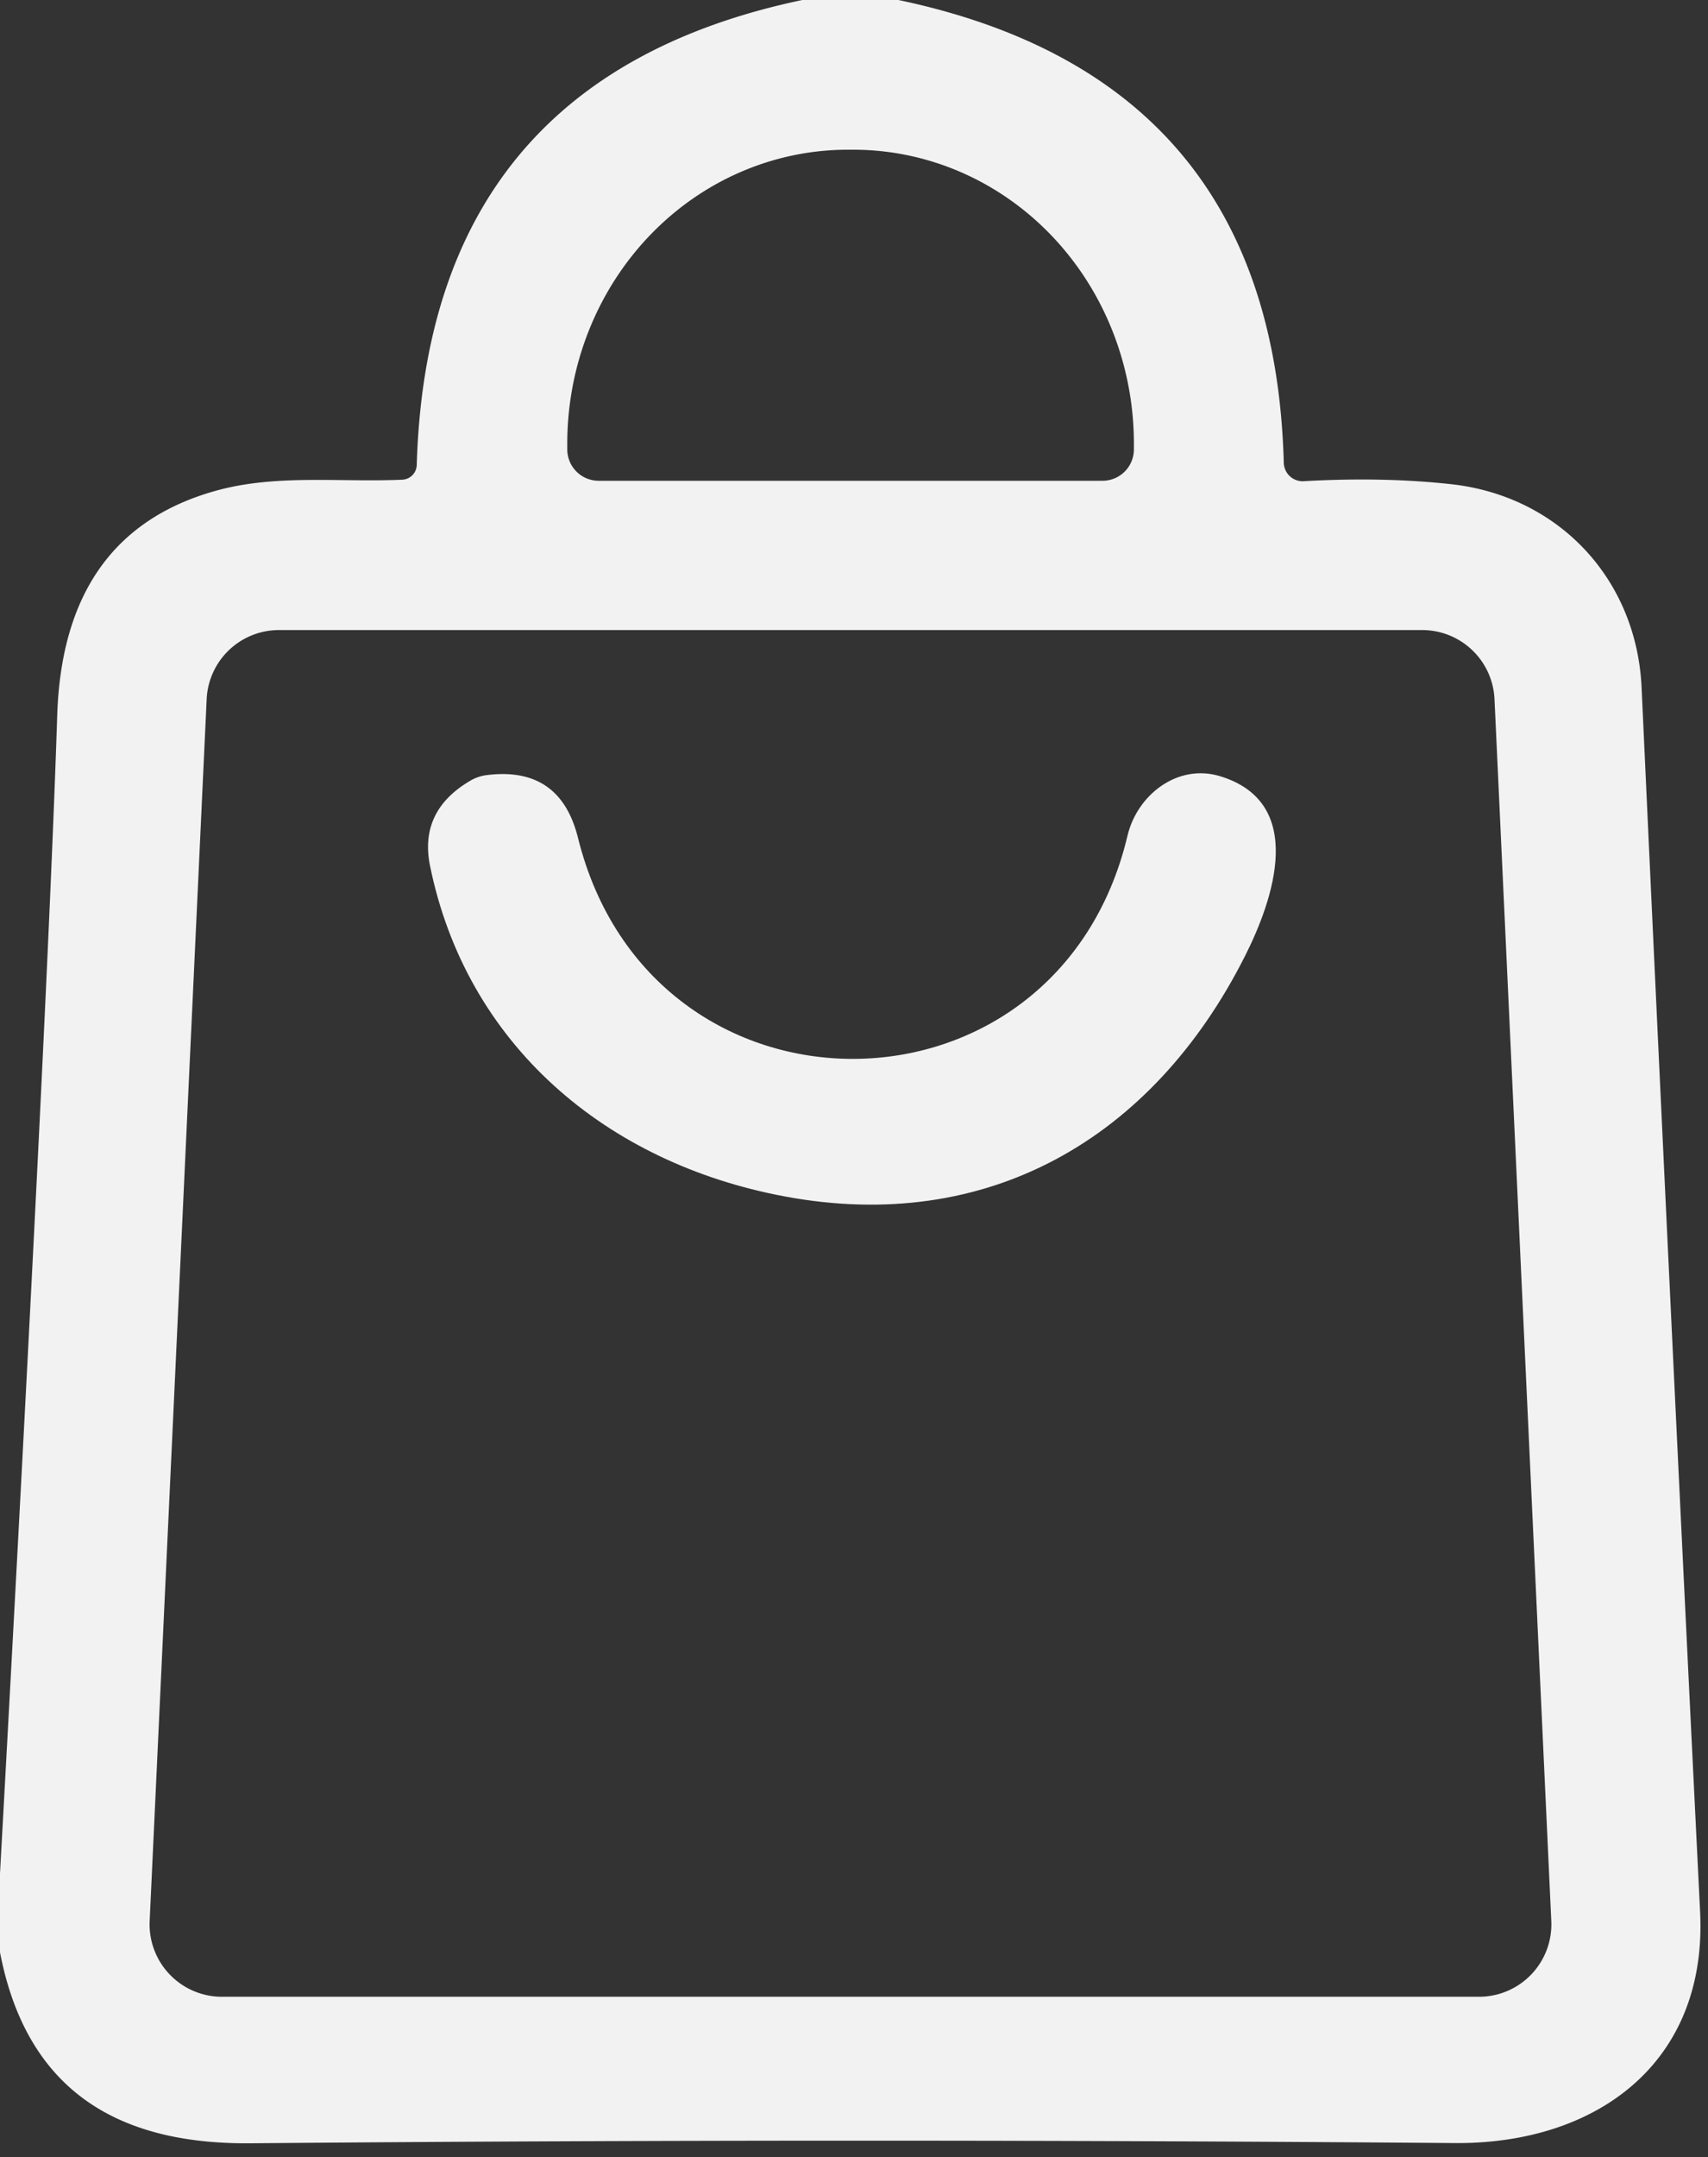
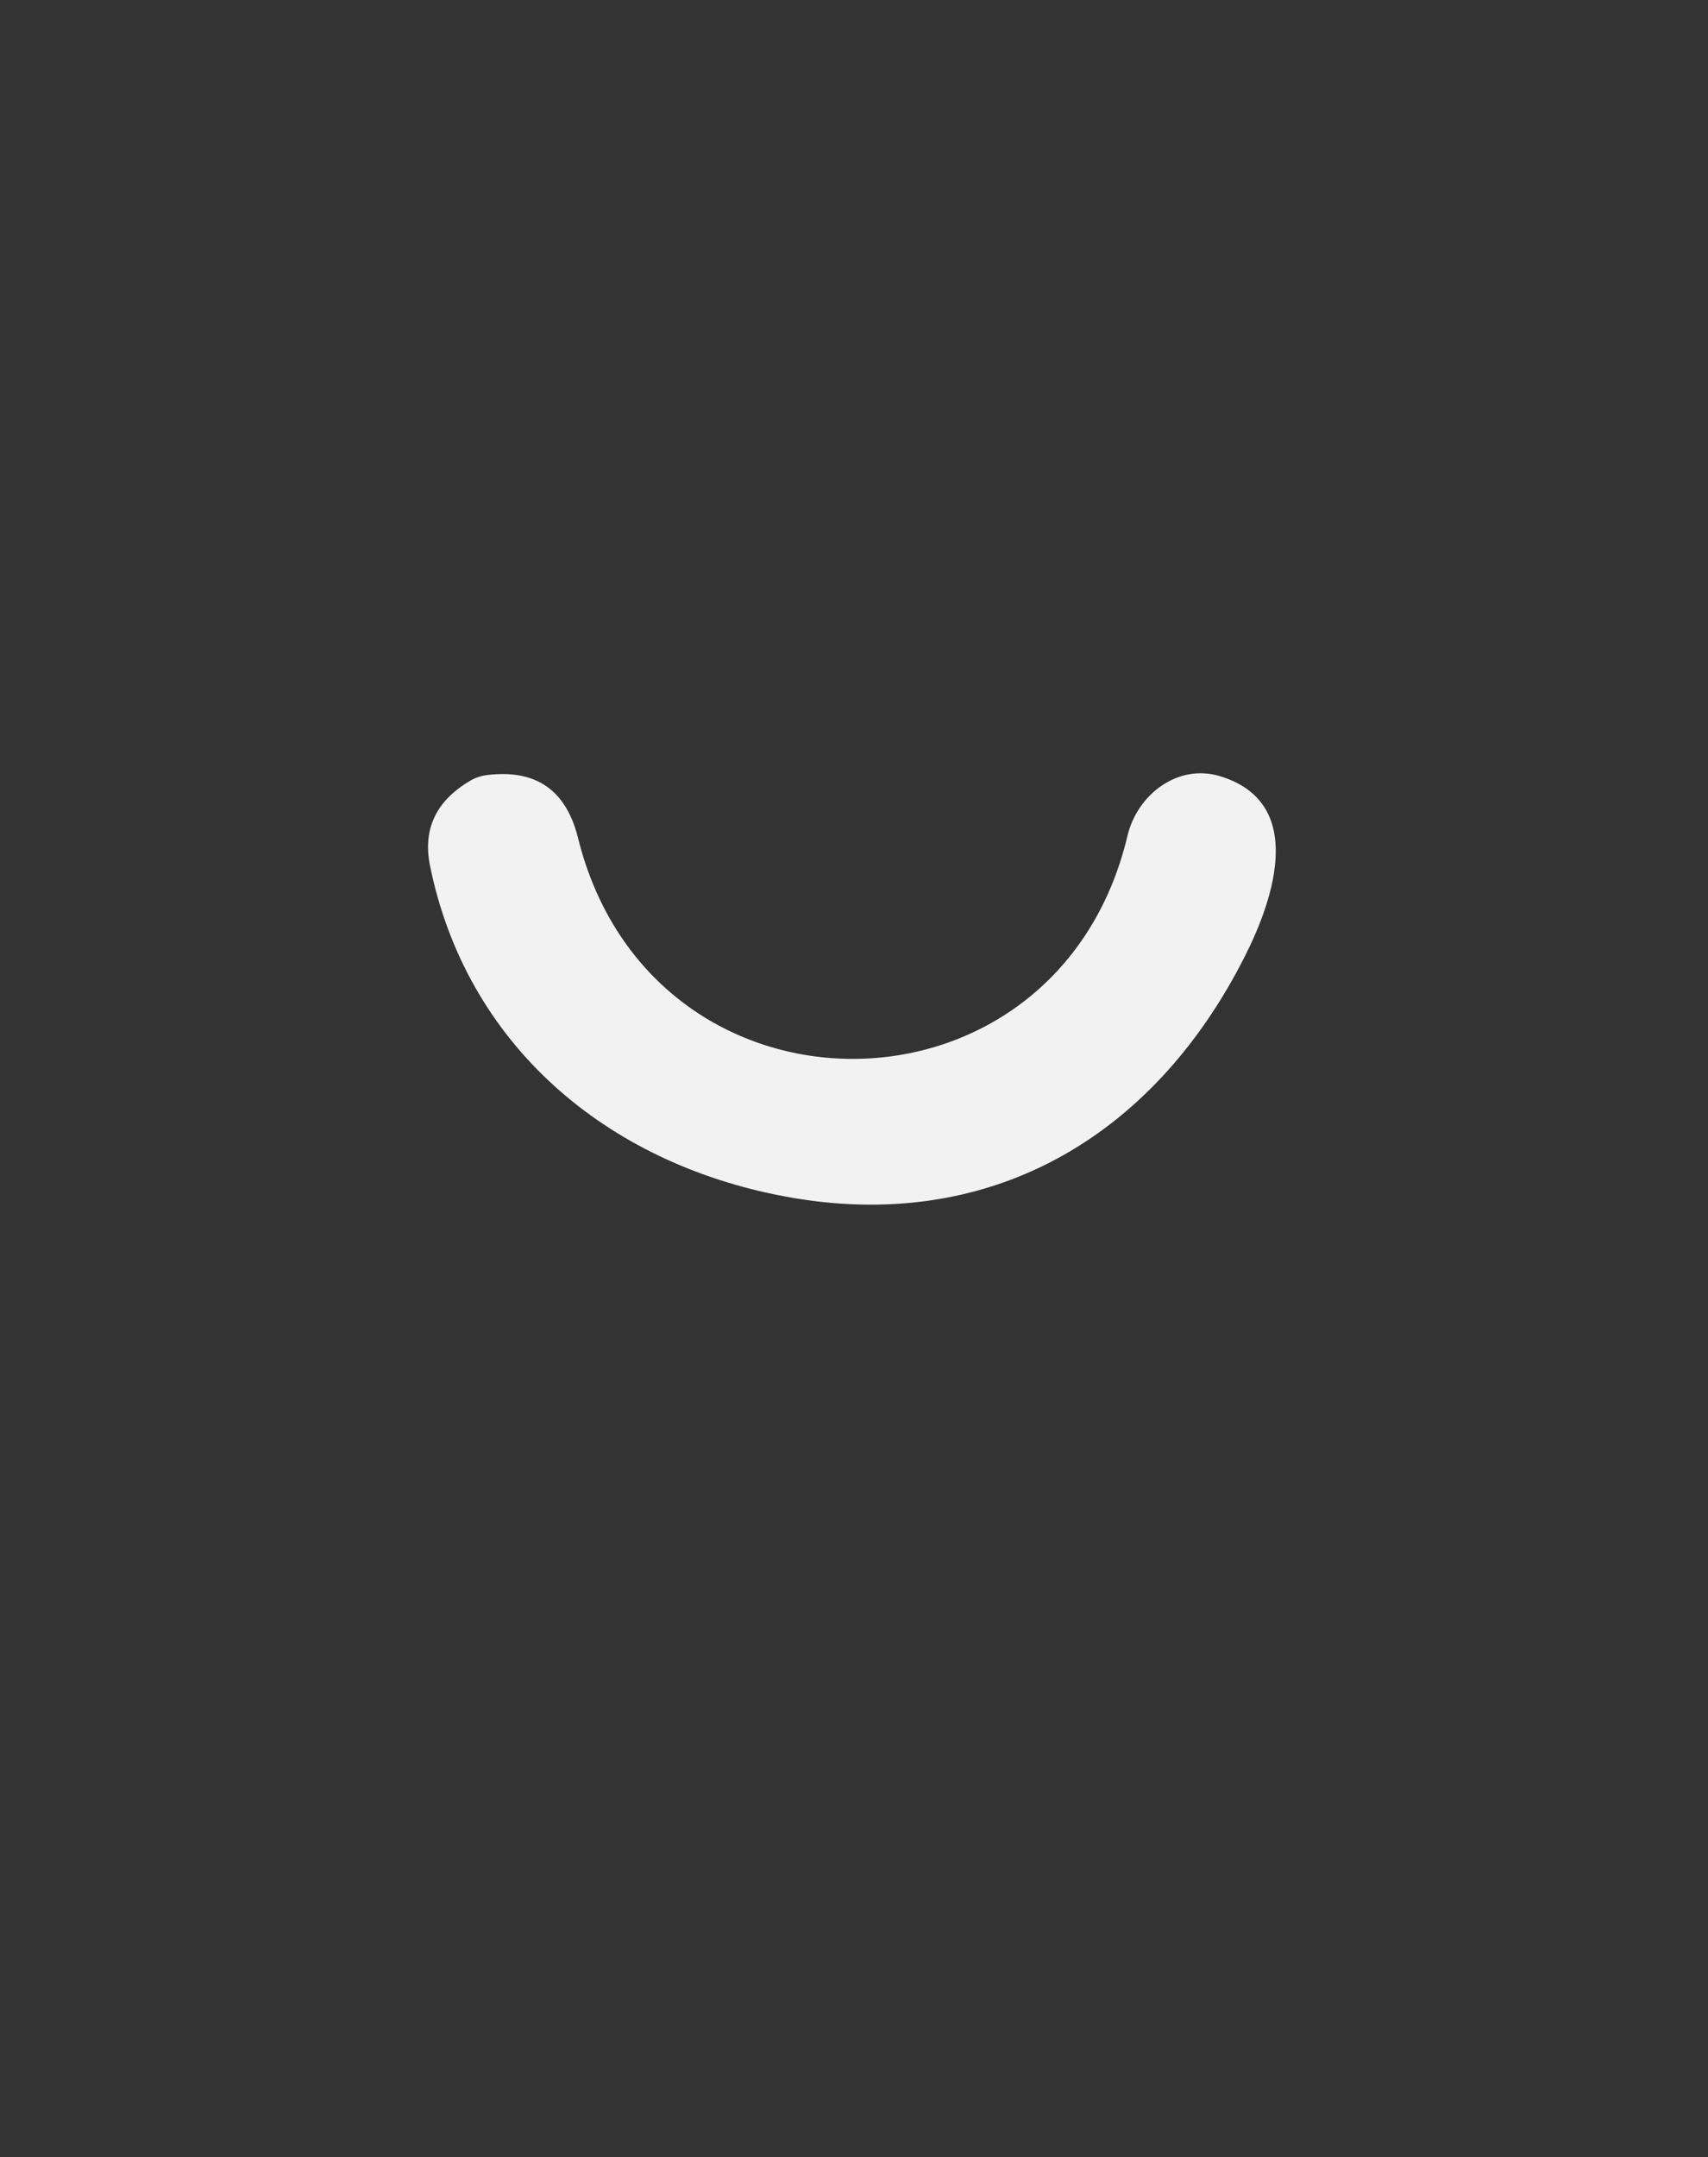
<svg xmlns="http://www.w3.org/2000/svg" version="1.1" viewBox="0.00 0.00 80.00 101.00">
  <rect x="0.00" y="0.00" width="80.00" height="101.00" fill="#333333" stroke="none" />
-   <path fill="#F2F2F2" d="M 37.58 0.00   L 42.08 0.00   Q 59.65 3.69 60.13 21.67   A 0.89 0.88 87.2 0 0 61.07 22.53   Q 64.78 22.32 67.97 22.67   C 73.03 23.23 76.66 27.13 76.89 32.20   Q 78.20 60.61 79.63 89.51   C 79.98 96.56 74.81 100.39 68.14 100.34   Q 39.55 100.11 11.75 100.35   C 5.45 100.41 1.24 97.83 0.00 91.41   L 0.00 87.72   Q 2.24 47.09 2.68 33.50   Q 2.95 24.98 10.10 22.98   C 12.93 22.19 15.90 22.59 18.84 22.46   A 0.71 0.71 0.0 0 0 19.52 21.77   Q 20.05 3.68 37.58 0.00   Z   M 28.04 22.51   L 51.64 22.51   A 1.47 1.47 0.0 0 0 53.11 21.04   L 53.11 20.77   A 13.76 13.14 -90.0 0 0 39.97 7.01   L 39.71 7.01   A 13.76 13.14 90.0 0 0 26.57 20.77   L 26.57 21.04   A 1.47 1.47 0.0 0 0 28.04 22.51   Z   M 70.00 32.73   A 3.39 3.39 0.0 0 0 66.61 29.50   L 13.07 29.50   A 3.39 3.39 0.0 0 0 9.68 32.73   L 7.01 89.94   A 3.39 3.39 0.0 0 0 10.39 93.49   L 69.28 93.49   A 3.39 3.39 0.0 0 0 72.66 89.94   L 70.00 32.73   Z" />
  <path fill="#F2F2F2" d="M 27.07 39.22   C 30.50 53.08 49.51 53.01 52.81 39.13   C 53.26 37.22 55.15 35.74 57.14 36.34   C 61.19 37.57 59.67 42.08 58.31 44.77   C 53.97 53.37 46.21 57.78 36.77 56.02   C 28.38 54.46 21.84 48.90 20.14 40.53   Q 19.62 37.95 22.05 36.54   Q 22.40 36.34 22.80 36.29   Q 26.23 35.86 27.07 39.22   Z" />
</svg>